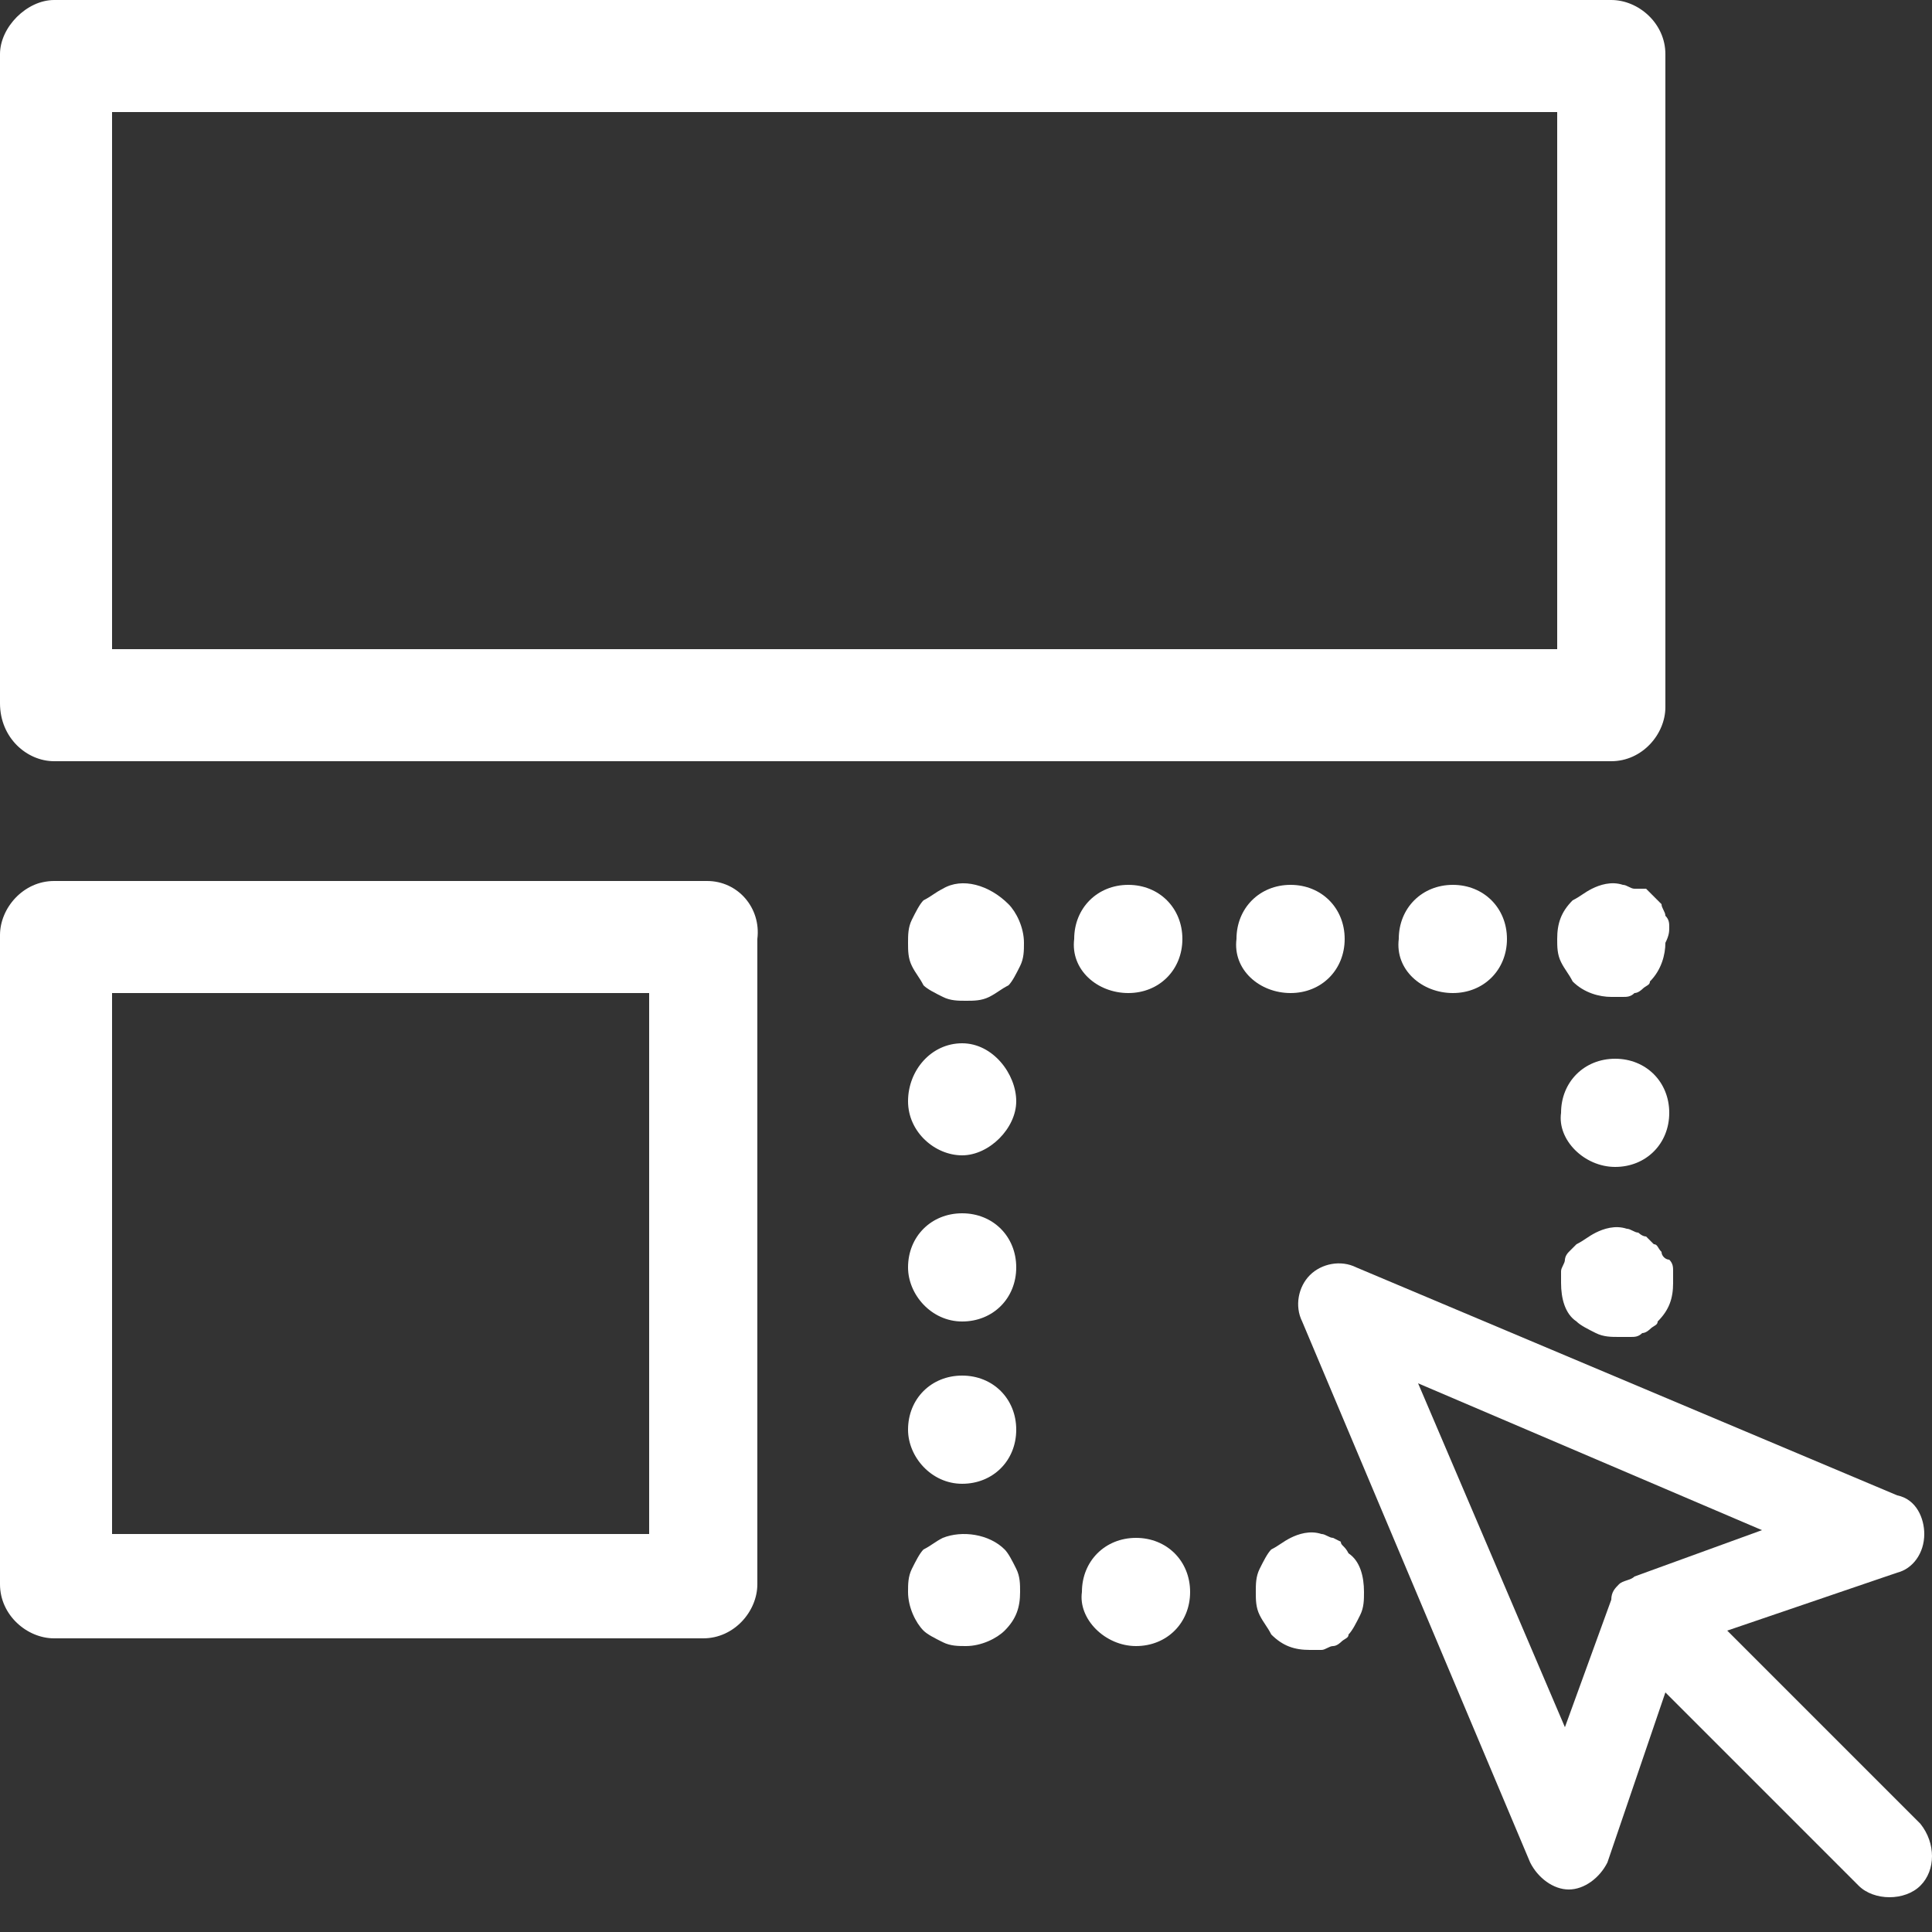
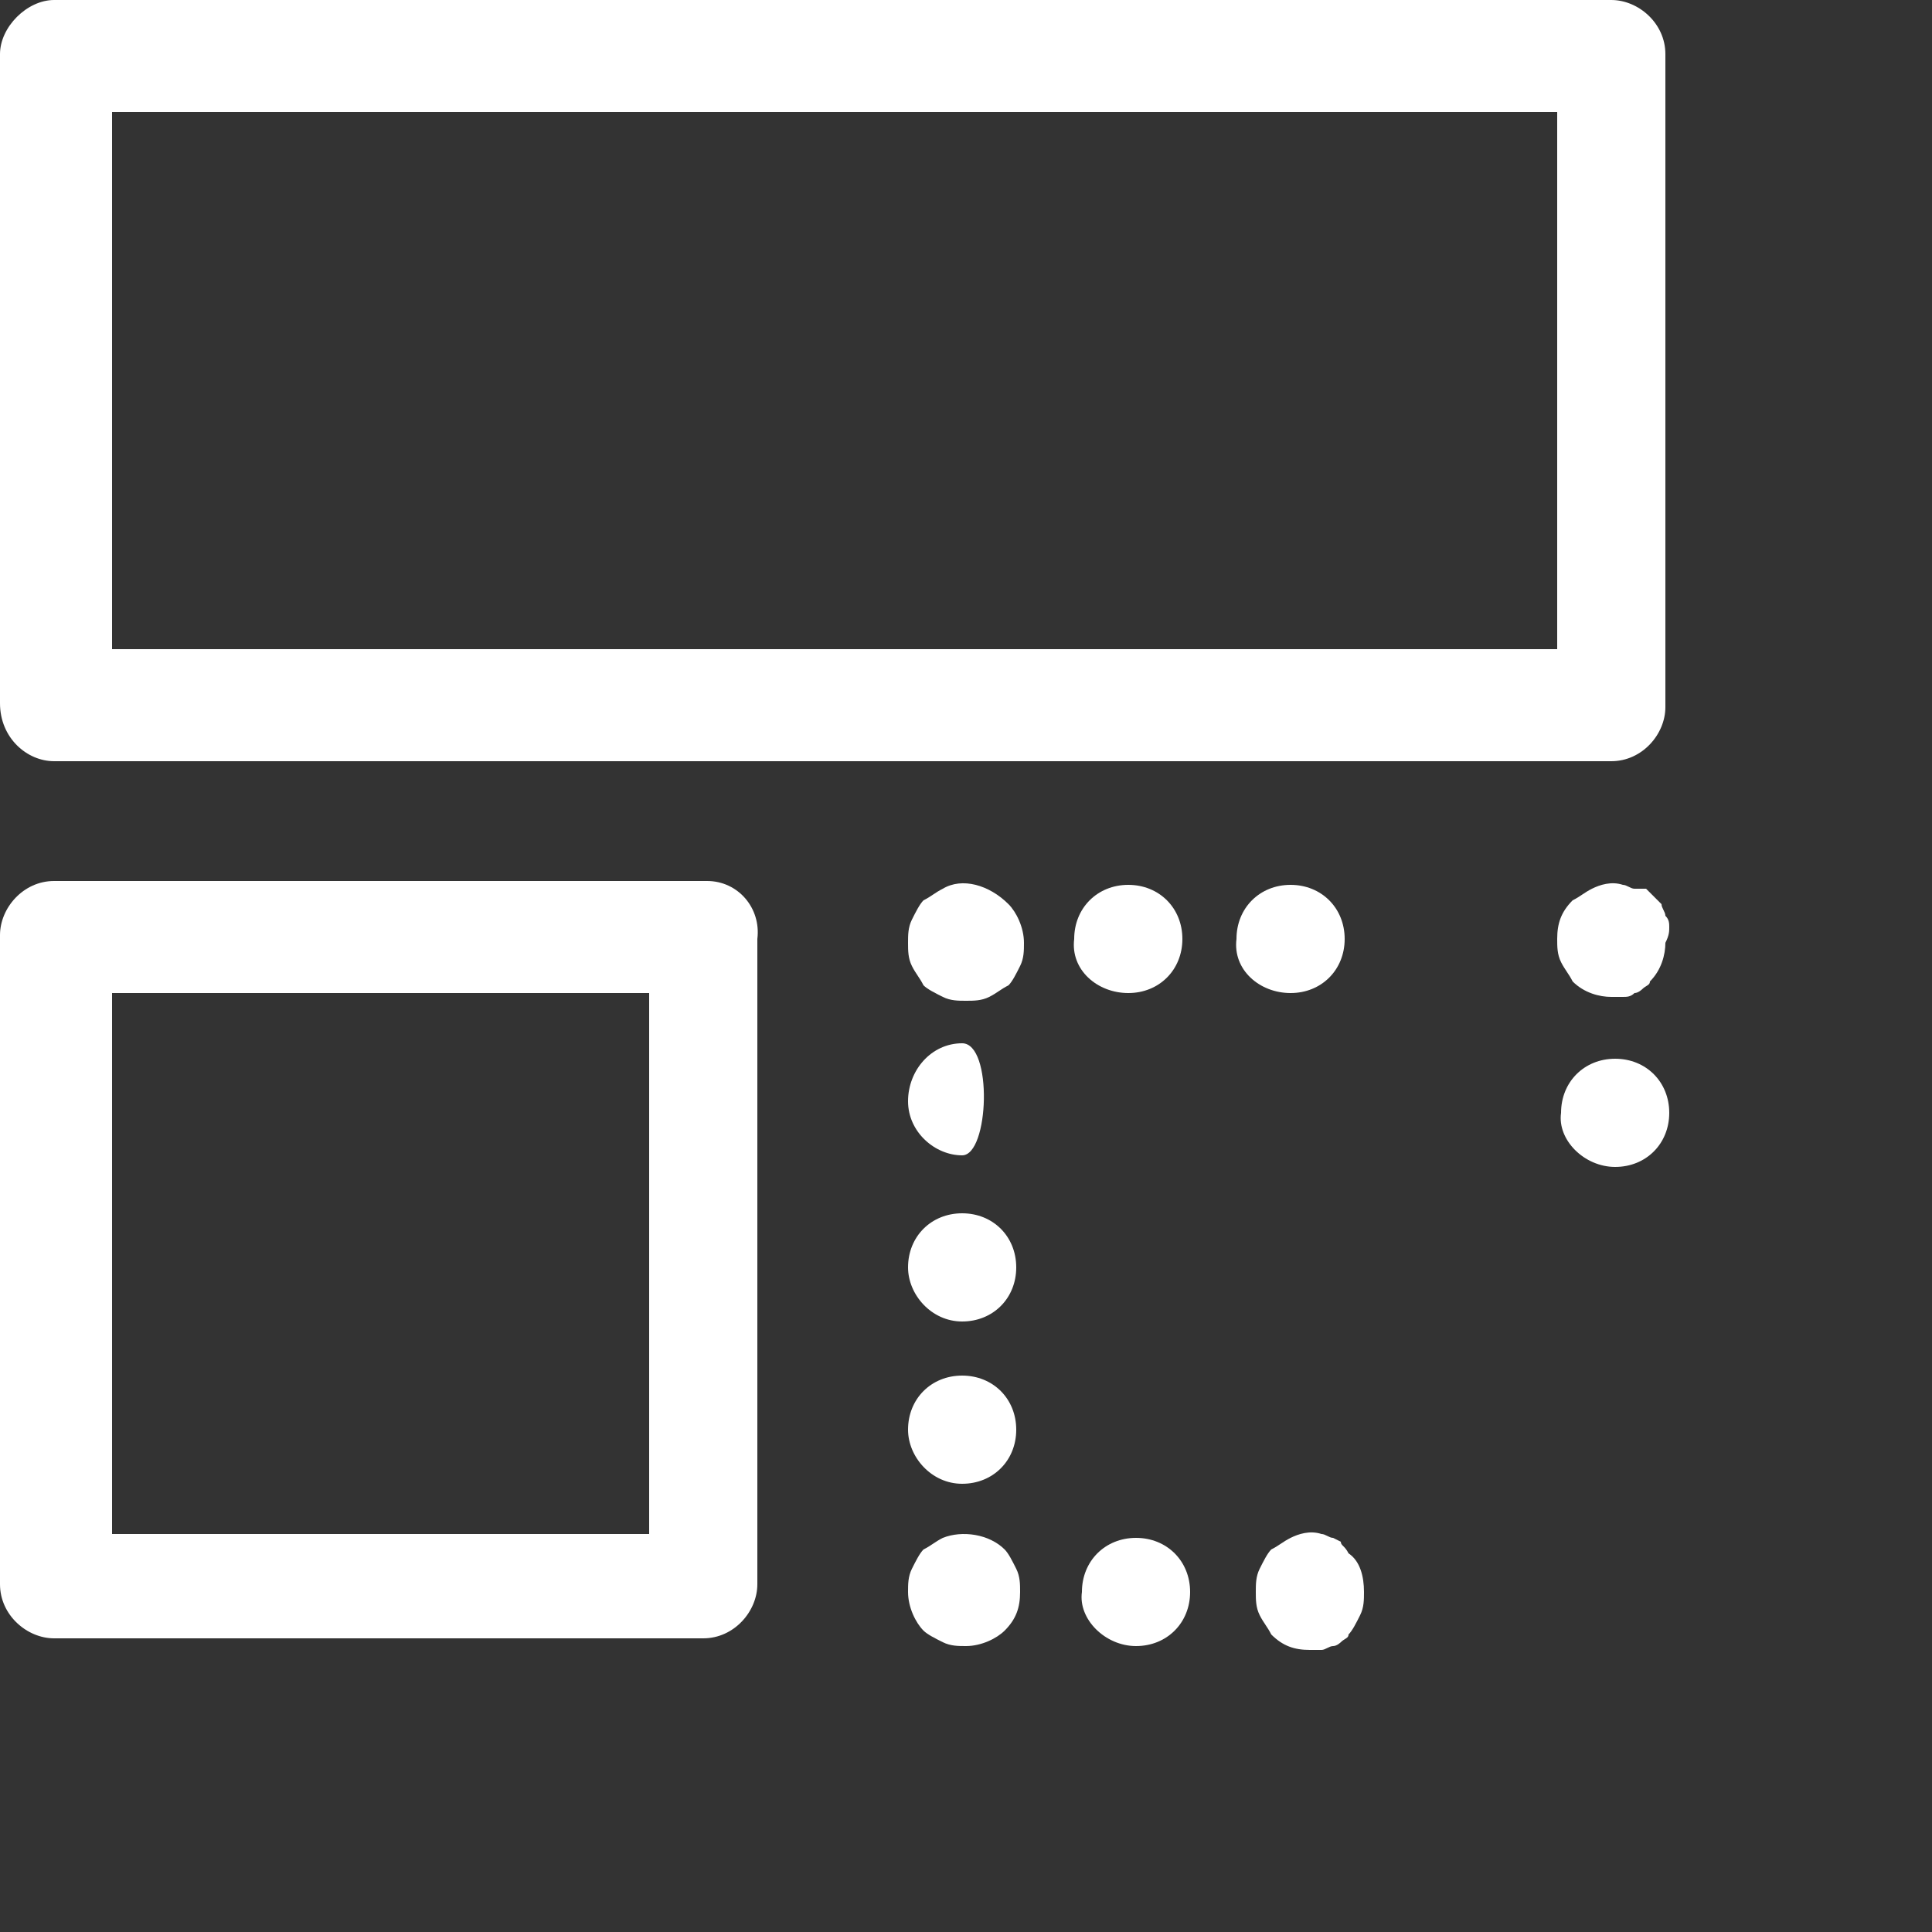
<svg xmlns="http://www.w3.org/2000/svg" xmlns:xlink="http://www.w3.org/1999/xlink" version="1.1" id="Layer_1" x="0px" y="0px" viewBox="0 0 50 50" style="enable-background:new 0 0 50 50;" xml:space="preserve">
  <rect x="0" y="0" width="50" height="50" fill="#333333" stroke="none" />
  <style type="text/css">
	.st0{clip-path:url(#SVGID_2_);}
	.st1{fill:#FFFFFF;}
</style>
  <g>
    <defs>
      <rect id="SVGID_1_" y="0" width="50" height="49.1" />
    </defs>
    <clipPath id="SVGID_2_">
      <use xlink:href="#SVGID_1_" style="overflow:visible;" />
    </clipPath>
    <g class="st0">
-       <path class="st1" d="M49.7,47.2l-5-5l4.4-1.5c0.4-0.1,0.7-0.5,0.7-1c0-0.4-0.2-0.9-0.7-1l-14-5.9c-0.4-0.2-0.9-0.1-1.2,0.2    c-0.3,0.3-0.4,0.8-0.2,1.2l5.9,14c0.2,0.4,0.6,0.7,1,0.7h0c0.4,0,0.8-0.3,1-0.7l1.5-4.4l5,5c0.2,0.2,0.5,0.3,0.8,0.3    c0.3,0,0.6-0.1,0.8-0.3C50.1,48.4,50.1,47.7,49.7,47.2L49.7,47.2z M40.5,44.7l-3.8-8.9l8.9,3.8l-3.3,1.2c0,0,0,0,0,0    c-0.1,0.1-0.3,0.1-0.4,0.2c-0.1,0.1-0.2,0.2-0.2,0.4c0,0,0,0,0,0L40.5,44.7L40.5,44.7z" />
      <path class="st1" d="M34.7,39.9c0,0-0.2-0.1-0.2-0.1c-0.1,0-0.2-0.1-0.3-0.1c-0.3-0.1-0.6,0-0.8,0.1c-0.2,0.1-0.3,0.2-0.5,0.3    c-0.1,0.1-0.2,0.3-0.3,0.5c-0.1,0.2-0.1,0.4-0.1,0.6c0,0.2,0,0.4,0.1,0.6c0.1,0.2,0.2,0.3,0.3,0.5c0.3,0.3,0.6,0.4,1,0.4    c0.1,0,0.2,0,0.3,0c0.1,0,0.2-0.1,0.3-0.1c0.1,0,0.2-0.1,0.2-0.1c0.1-0.1,0.2-0.1,0.2-0.2c0.1-0.1,0.2-0.3,0.3-0.5    c0.1-0.2,0.1-0.4,0.1-0.6c0-0.4-0.1-0.8-0.4-1C34.8,40,34.7,40,34.7,39.9z" />
      <path class="st1" d="M29.4,42.6c0.8,0,1.4-0.6,1.4-1.4c0-0.8-0.6-1.4-1.4-1.4c-0.8,0-1.4,0.6-1.4,1.4    C27.9,41.9,28.6,42.6,29.4,42.6z" />
      <path class="st1" d="M26,40.1c-0.4-0.4-1.1-0.5-1.6-0.3c-0.2,0.1-0.3,0.2-0.5,0.3c-0.1,0.1-0.2,0.3-0.3,0.5    c-0.1,0.2-0.1,0.4-0.1,0.6c0,0.4,0.2,0.8,0.4,1c0.1,0.1,0.3,0.2,0.5,0.3c0.2,0.1,0.4,0.1,0.6,0.1c0.4,0,0.8-0.2,1-0.4    c0.3-0.3,0.4-0.6,0.4-1c0-0.2,0-0.4-0.1-0.6C26.2,40.4,26.1,40.2,26,40.1z" />
      <path class="st1" d="M24.9,38.4c0.8,0,1.4-0.6,1.4-1.4c0-0.8-0.6-1.4-1.4-1.4c-0.8,0-1.4,0.6-1.4,1.4    C23.5,37.7,24.1,38.4,24.9,38.4z" />
      <path class="st1" d="M24.9,34.2c0.8,0,1.4-0.6,1.4-1.4c0-0.8-0.6-1.4-1.4-1.4c-0.8,0-1.4,0.6-1.4,1.4    C23.5,33.5,24.1,34.2,24.9,34.2z" />
-       <path class="st1" d="M24.9,27c-0.8,0-1.4,0.7-1.4,1.5c0,0.8,0.7,1.4,1.4,1.4s1.4-0.7,1.4-1.4S25.7,27,24.9,27z" />
+       <path class="st1" d="M24.9,27c-0.8,0-1.4,0.7-1.4,1.5c0,0.8,0.7,1.4,1.4,1.4S25.7,27,24.9,27z" />
      <path class="st1" d="M24.4,23c-0.2,0.1-0.3,0.2-0.5,0.3c-0.1,0.1-0.2,0.3-0.3,0.5c-0.1,0.2-0.1,0.4-0.1,0.6c0,0.2,0,0.4,0.1,0.6    c0.1,0.2,0.2,0.3,0.3,0.5c0.1,0.1,0.3,0.2,0.5,0.3c0.2,0.1,0.4,0.1,0.6,0.1s0.4,0,0.6-0.1c0.2-0.1,0.3-0.2,0.5-0.3    c0.1-0.1,0.2-0.3,0.3-0.5c0.1-0.2,0.1-0.4,0.1-0.6c0-0.4-0.2-0.8-0.4-1C25.6,22.9,24.9,22.7,24.4,23z" />
      <path class="st1" d="M29.2,25.7c0.8,0,1.4-0.6,1.4-1.4c0-0.8-0.6-1.4-1.4-1.4c-0.8,0-1.4,0.6-1.4,1.4    C27.7,25.1,28.4,25.7,29.2,25.7z" />
-       <path class="st1" d="M37.6,25.7c0.8,0,1.4-0.6,1.4-1.4c0-0.8-0.6-1.4-1.4-1.4s-1.4,0.6-1.4,1.4C36.1,25.1,36.8,25.7,37.6,25.7z" />
      <path class="st1" d="M33.4,25.7c0.8,0,1.4-0.6,1.4-1.4c0-0.8-0.6-1.4-1.4-1.4c-0.8,0-1.4,0.6-1.4,1.4    C31.9,25.1,32.6,25.7,33.4,25.7z" />
      <path class="st1" d="M43.2,24c0-0.1,0-0.2-0.1-0.3c0-0.1-0.1-0.2-0.1-0.3c-0.1-0.1-0.1-0.1-0.2-0.2c-0.1-0.1-0.1-0.1-0.2-0.2    C42.5,23,42.4,23,42.3,23c-0.1,0-0.2-0.1-0.3-0.1c-0.3-0.1-0.6,0-0.8,0.1c-0.2,0.1-0.3,0.2-0.5,0.3c-0.3,0.3-0.4,0.6-0.4,1    c0,0.2,0,0.4,0.1,0.6c0.1,0.2,0.2,0.3,0.3,0.5c0.3,0.3,0.7,0.4,1,0.4c0.1,0,0.2,0,0.3,0c0.1,0,0.2,0,0.3-0.1    c0.1,0,0.2-0.1,0.2-0.1c0.1-0.1,0.2-0.1,0.2-0.2c0.3-0.3,0.4-0.7,0.4-1C43.2,24.2,43.2,24.1,43.2,24z" />
      <path class="st1" d="M41.8,30.2c0.8,0,1.4-0.6,1.4-1.4c0-0.8-0.6-1.4-1.4-1.4c-0.8,0-1.4,0.6-1.4,1.4C40.3,29.5,41,30.2,41.8,30.2    z" />
-       <path class="st1" d="M43,32.4c-0.1-0.1-0.1-0.2-0.2-0.2c-0.1-0.1-0.1-0.1-0.2-0.2c-0.1,0-0.2-0.1-0.2-0.1c-0.1,0-0.2-0.1-0.3-0.1    c-0.3-0.1-0.6,0-0.8,0.1c-0.2,0.1-0.3,0.2-0.5,0.3c-0.1,0.1-0.1,0.1-0.2,0.2c-0.1,0.1-0.1,0.2-0.1,0.2c0,0.1-0.1,0.2-0.1,0.3    c0,0.1,0,0.2,0,0.3c0,0.4,0.1,0.8,0.4,1c0.1,0.1,0.3,0.2,0.5,0.3c0.2,0.1,0.4,0.1,0.6,0.1c0.1,0,0.2,0,0.3,0c0.1,0,0.2,0,0.3-0.1    c0.1,0,0.2-0.1,0.2-0.1c0.1-0.1,0.2-0.1,0.2-0.2c0.3-0.3,0.4-0.6,0.4-1c0-0.1,0-0.2,0-0.3c0-0.1,0-0.2-0.1-0.3    C43.1,32.6,43,32.5,43,32.4z" />
      <path class="st1" d="M18.3,22.8H1.4c-0.8,0-1.4,0.7-1.4,1.4v16.8c0,0.8,0.7,1.4,1.4,1.4h16.8c0.8,0,1.4-0.7,1.4-1.4V24.3    C19.7,23.5,19.1,22.8,18.3,22.8z M16.8,39.7H2.9V25.7h13.9V39.7z" />
      <path class="st1" d="M1.4,19.7h40.3c0.8,0,1.4-0.7,1.4-1.4V1.4c0-0.8-0.7-1.4-1.4-1.4H1.4C0.7,0,0,0.7,0,1.4v16.8    C0,19.1,0.7,19.7,1.4,19.7z M2.9,2.9h37.4v13.9H2.9V2.9z" />
    </g>
  </g>
</svg>